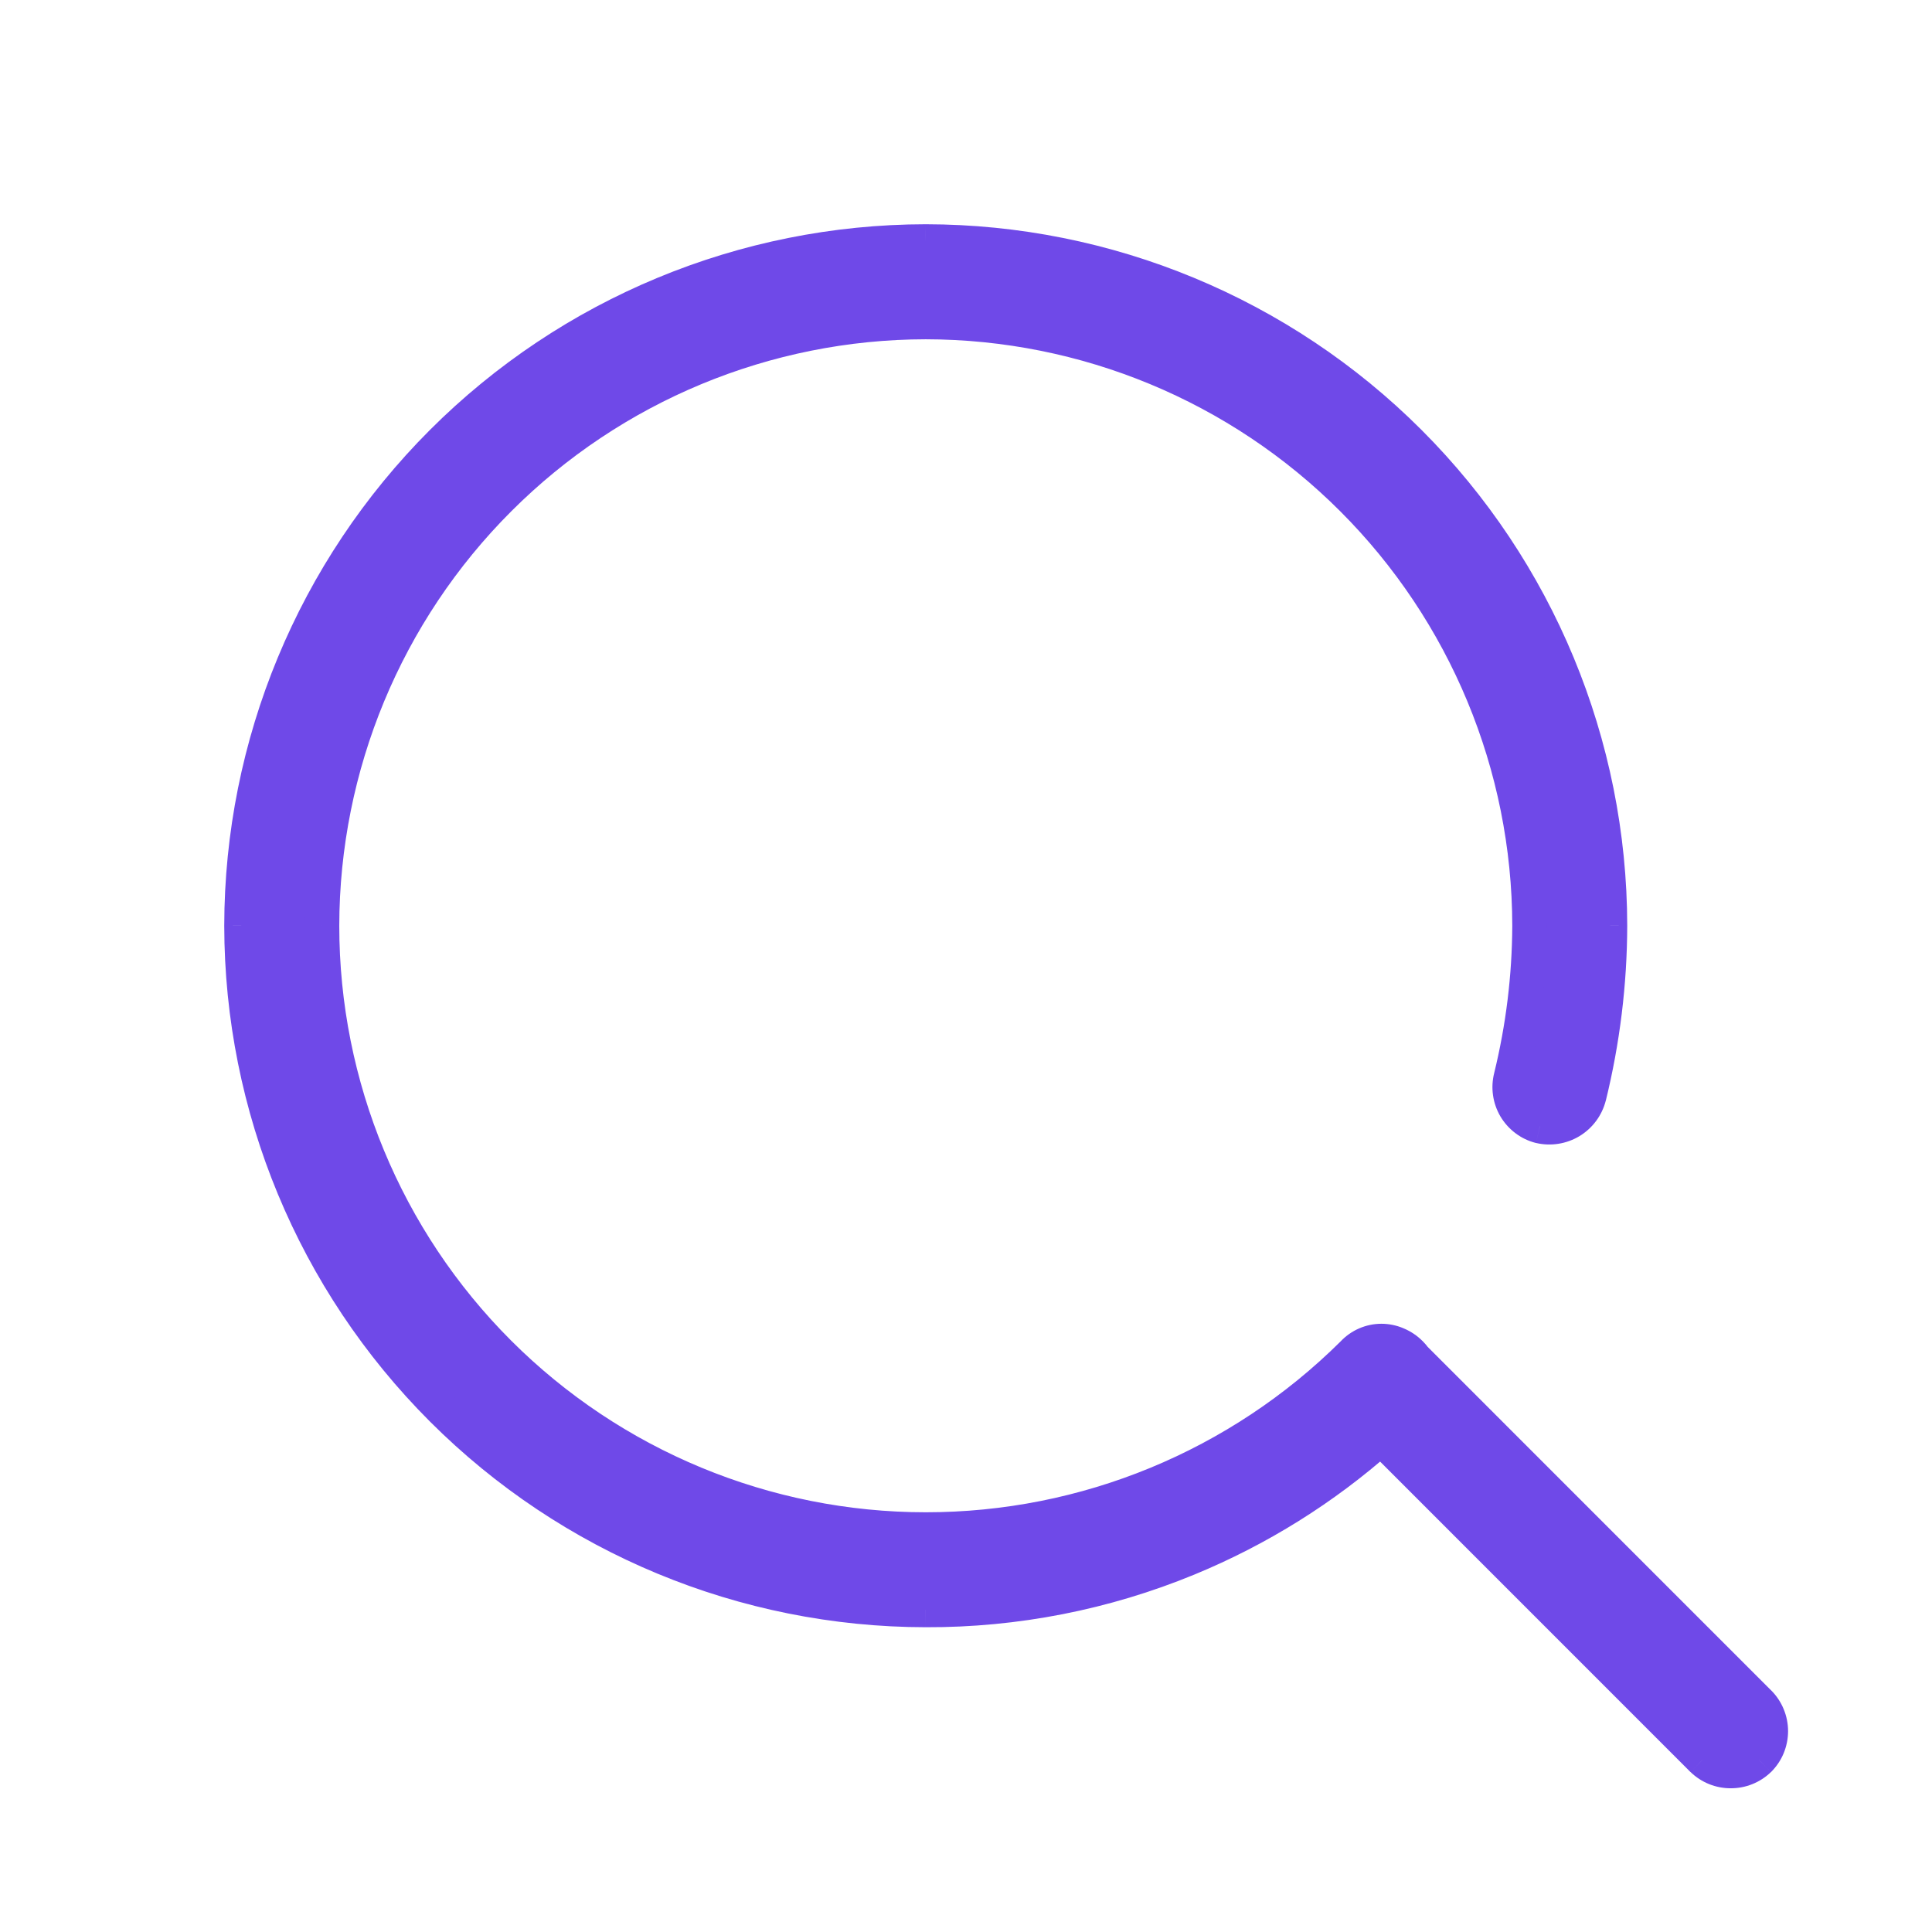
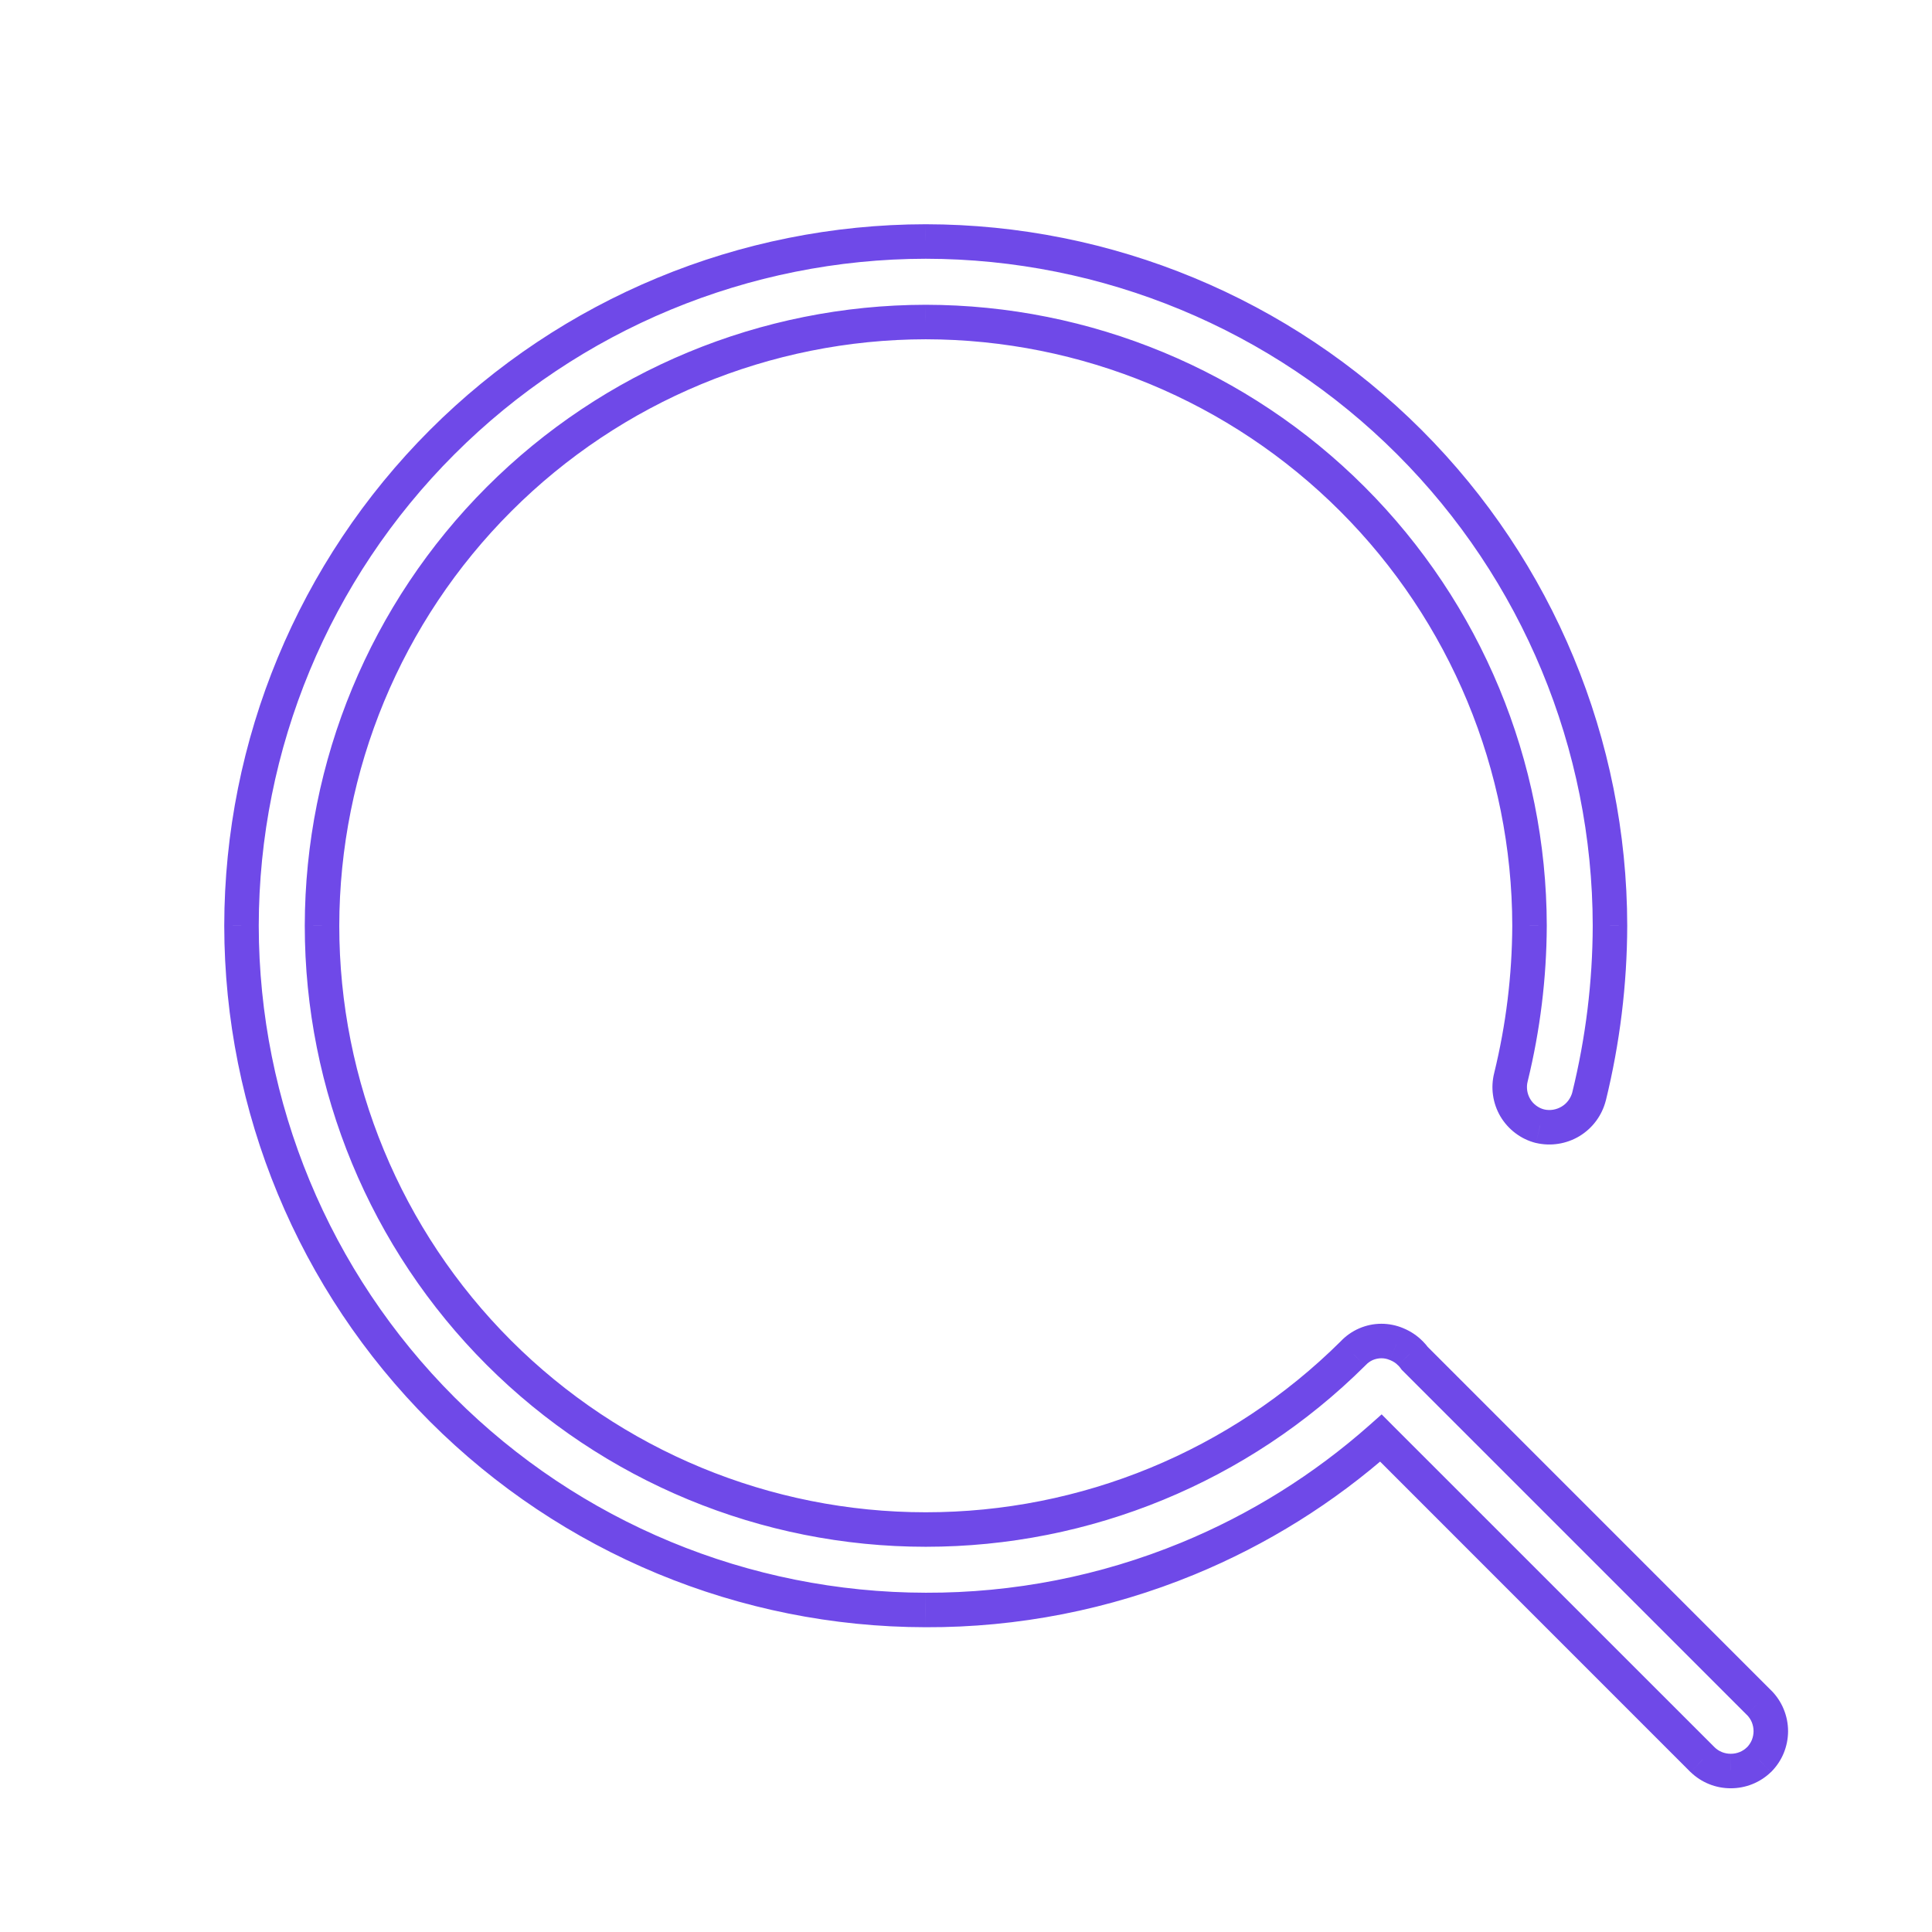
<svg xmlns="http://www.w3.org/2000/svg" width="28" height="28" viewBox="0 0 28 28" fill="none">
-   <path fill-rule="evenodd" clip-rule="evenodd" d="M6.408 20.425C8.267 22.285 10.788 23.33 13.417 23.333C14.72 23.338 16.012 23.084 17.217 22.588C18.241 22.166 19.186 21.575 20.013 20.842L24.675 25.503C24.785 25.609 24.931 25.668 25.083 25.667C25.235 25.668 25.382 25.609 25.492 25.503C25.546 25.449 25.59 25.385 25.619 25.314C25.649 25.242 25.664 25.166 25.664 25.089C25.664 25.012 25.649 24.936 25.619 24.865C25.59 24.794 25.546 24.729 25.492 24.675L20.505 19.688C20.485 19.661 20.464 19.635 20.44 19.612C20.386 19.557 20.321 19.514 20.25 19.484C20.247 19.482 20.243 19.481 20.239 19.48C20.17 19.45 20.095 19.435 20.02 19.435C19.944 19.435 19.868 19.451 19.797 19.481C19.727 19.511 19.664 19.556 19.612 19.612C19.61 19.613 19.608 19.615 19.607 19.616C17.962 21.251 15.736 22.168 13.417 22.167C11.096 22.167 8.87 21.245 7.229 19.604C5.589 17.963 4.667 15.737 4.667 13.417C4.67 11.097 5.593 8.873 7.233 7.233C8.873 5.593 11.097 4.67 13.417 4.667C15.736 4.67 17.96 5.593 19.601 7.233C21.241 8.873 22.164 11.097 22.167 13.417C22.164 14.156 22.074 14.892 21.898 15.61C21.879 15.684 21.875 15.762 21.885 15.838C21.896 15.914 21.922 15.987 21.961 16.053C22 16.119 22.051 16.177 22.113 16.223C22.174 16.269 22.244 16.303 22.318 16.322C22.47 16.357 22.629 16.332 22.762 16.251C22.895 16.17 22.991 16.041 23.03 15.89C23.229 15.081 23.331 14.25 23.333 13.417C23.33 10.788 22.285 8.267 20.425 6.408C18.566 4.549 16.046 3.503 13.417 3.5C10.788 3.503 8.267 4.549 6.408 6.408C4.549 8.267 3.503 10.788 3.5 13.417C3.503 16.046 4.549 18.566 6.408 20.425Z" fill="#6F49E8" />
  <path d="M13.417 23.333L13.418 23.083H13.417L13.417 23.333ZM6.408 20.425L6.231 20.602L6.408 20.425ZM17.217 22.588L17.122 22.356L17.217 22.588ZM20.013 20.842L20.19 20.665L20.024 20.498L19.847 20.655L20.013 20.842ZM24.675 25.503L24.498 25.68L24.502 25.683L24.675 25.503ZM25.083 25.667L25.085 25.417L25.082 25.417L25.083 25.667ZM25.492 25.503L25.665 25.683L25.668 25.681L25.492 25.503ZM25.619 24.865L25.389 24.961L25.389 24.961L25.619 24.865ZM25.492 24.675L25.315 24.852L25.316 24.852L25.492 24.675ZM20.505 19.688L20.301 19.833L20.313 19.85L20.328 19.865L20.505 19.688ZM20.44 19.612L20.262 19.788L20.264 19.789L20.44 19.612ZM20.25 19.484L20.154 19.715L20.154 19.715L20.25 19.484ZM20.239 19.48L20.141 19.71L20.148 19.712L20.239 19.48ZM19.612 19.612L19.788 19.789L19.794 19.783L19.612 19.612ZM19.607 19.616L19.783 19.794L19.785 19.792L19.607 19.616ZM13.417 22.167L13.417 21.917H13.417V22.167ZM7.229 19.604L7.053 19.781L7.229 19.604ZM4.667 13.417L4.417 13.416V13.417H4.667ZM7.233 7.233L7.056 7.056L7.233 7.233ZM13.417 4.667L13.417 4.417L13.416 4.417L13.417 4.667ZM19.601 7.233L19.777 7.056L19.601 7.233ZM22.167 13.417L22.417 13.418L22.417 13.416L22.167 13.417ZM21.898 15.61L22.14 15.673L22.141 15.669L21.898 15.61ZM21.885 15.838L22.133 15.803V15.803L21.885 15.838ZM21.961 16.053L21.745 16.18L21.745 16.18L21.961 16.053ZM22.113 16.223L21.963 16.423L21.963 16.423L22.113 16.223ZM22.318 16.322L22.256 16.564L22.262 16.565L22.318 16.322ZM22.762 16.251L22.633 16.037L22.633 16.037L22.762 16.251ZM23.03 15.89L23.272 15.952L23.273 15.95L23.03 15.89ZM23.333 13.417L23.583 13.417L23.583 13.416L23.333 13.417ZM20.425 6.408L20.249 6.585L20.425 6.408ZM13.417 3.5L13.417 3.25L13.416 3.25L13.417 3.5ZM6.408 6.408L6.585 6.585L6.408 6.408ZM3.5 13.417L3.25 13.416L3.25 13.417L3.5 13.417ZM13.417 23.083C10.854 23.08 8.397 22.061 6.585 20.249L6.231 20.602C8.137 22.508 10.721 23.58 13.416 23.583L13.417 23.083ZM17.122 22.356C15.947 22.84 14.688 23.087 13.418 23.083L13.416 23.583C14.752 23.588 16.077 23.328 17.312 22.819L17.122 22.356ZM19.847 20.655C19.041 21.369 18.12 21.945 17.122 22.356L17.312 22.819C18.363 22.386 19.331 21.781 20.179 21.029L19.847 20.655ZM24.852 25.326L20.19 20.665L19.837 21.018L24.498 25.68L24.852 25.326ZM25.082 25.417C24.995 25.417 24.911 25.384 24.849 25.323L24.502 25.683C24.658 25.834 24.867 25.918 25.085 25.917L25.082 25.417ZM25.318 25.323C25.256 25.384 25.172 25.417 25.085 25.417L25.082 25.917C25.299 25.918 25.509 25.834 25.665 25.683L25.318 25.323ZM25.389 25.217C25.372 25.258 25.347 25.295 25.316 25.326L25.668 25.681C25.746 25.603 25.808 25.511 25.85 25.41L25.389 25.217ZM25.414 25.089C25.414 25.133 25.405 25.177 25.389 25.217L25.85 25.41C25.892 25.308 25.914 25.199 25.914 25.089H25.414ZM25.389 24.961C25.405 25.002 25.414 25.045 25.414 25.089H25.914C25.914 24.979 25.892 24.87 25.85 24.769L25.389 24.961ZM25.316 24.852C25.347 24.883 25.372 24.92 25.389 24.961L25.85 24.769C25.808 24.667 25.746 24.575 25.668 24.497L25.316 24.852ZM20.328 19.865L25.315 24.852L25.668 24.498L20.682 19.511L20.328 19.865ZM20.264 19.789C20.278 19.803 20.29 19.817 20.301 19.833L20.709 19.543C20.681 19.505 20.65 19.468 20.616 19.434L20.264 19.789ZM20.154 19.715C20.195 19.732 20.232 19.756 20.262 19.788L20.617 19.436C20.54 19.358 20.448 19.296 20.346 19.253L20.154 19.715ZM20.148 19.712C20.15 19.713 20.152 19.714 20.154 19.715L20.346 19.253C20.341 19.251 20.336 19.249 20.33 19.247L20.148 19.712ZM20.02 19.685C20.062 19.685 20.103 19.693 20.141 19.71L20.337 19.249C20.237 19.207 20.129 19.185 20.02 19.185V19.685ZM19.897 19.71C19.936 19.694 19.978 19.685 20.02 19.685V19.185C19.909 19.185 19.8 19.208 19.698 19.252L19.897 19.71ZM19.794 19.783C19.823 19.752 19.858 19.727 19.897 19.71L19.698 19.252C19.597 19.296 19.505 19.36 19.429 19.441L19.794 19.783ZM19.785 19.792C19.786 19.791 19.787 19.79 19.788 19.789L19.436 19.434C19.433 19.436 19.431 19.439 19.429 19.441L19.785 19.792ZM13.416 22.417C15.802 22.418 18.091 21.475 19.783 19.794L19.431 19.439C17.832 21.027 15.67 21.918 13.417 21.917L13.416 22.417ZM7.053 19.781C8.741 21.468 11.03 22.417 13.417 22.417V21.917C11.162 21.917 9 21.021 7.406 19.427L7.053 19.781ZM4.417 13.417C4.417 15.804 5.365 18.093 7.053 19.781L7.406 19.427C5.812 17.833 4.917 15.671 4.917 13.417H4.417ZM7.056 7.056C5.369 8.743 4.42 11.03 4.417 13.416L4.917 13.417C4.92 11.164 5.816 9.003 7.41 7.41L7.056 7.056ZM13.416 4.417C11.03 4.42 8.743 5.369 7.056 7.056L7.41 7.41C9.003 5.816 11.164 4.92 13.417 4.917L13.416 4.417ZM19.777 7.056C18.09 5.369 15.803 4.42 13.417 4.417L13.416 4.917C15.67 4.92 17.83 5.816 19.424 7.41L19.777 7.056ZM22.417 13.416C22.413 11.03 21.464 8.743 19.777 7.056L19.424 7.41C21.017 9.003 21.914 11.164 21.917 13.417L22.417 13.416ZM22.141 15.669C22.321 14.932 22.414 14.176 22.417 13.418L21.917 13.416C21.914 14.135 21.826 14.852 21.655 15.551L22.141 15.669ZM22.133 15.803C22.127 15.759 22.129 15.715 22.14 15.673L21.656 15.547C21.629 15.653 21.622 15.764 21.638 15.873L22.133 15.803ZM22.176 15.926C22.154 15.888 22.139 15.846 22.133 15.803L21.638 15.873C21.653 15.981 21.69 16.086 21.745 16.18L22.176 15.926ZM22.263 16.023C22.228 15.997 22.198 15.964 22.176 15.926L21.745 16.18C21.801 16.274 21.875 16.357 21.963 16.423L22.263 16.023ZM22.38 16.079C22.338 16.069 22.298 16.049 22.263 16.023L21.963 16.423C22.05 16.489 22.15 16.537 22.256 16.564L22.38 16.079ZM22.633 16.037C22.555 16.084 22.463 16.099 22.375 16.078L22.262 16.565C22.477 16.615 22.703 16.579 22.892 16.465L22.633 16.037ZM22.788 15.828C22.765 15.915 22.71 15.991 22.633 16.037L22.892 16.465C23.081 16.35 23.217 16.166 23.272 15.952L22.788 15.828ZM23.083 13.416C23.081 14.23 22.981 15.04 22.787 15.83L23.273 15.95C23.476 15.121 23.581 14.271 23.583 13.417L23.083 13.416ZM20.249 6.585C22.061 8.397 23.08 10.854 23.083 13.417L23.583 13.416C23.58 10.721 22.508 8.137 20.602 6.231L20.249 6.585ZM13.416 3.75C15.979 3.753 18.436 4.772 20.249 6.585L20.602 6.231C18.696 4.325 16.112 3.253 13.417 3.25L13.416 3.75ZM6.585 6.585C8.397 4.772 10.854 3.753 13.417 3.75L13.416 3.25C10.721 3.253 8.137 4.325 6.231 6.231L6.585 6.585ZM3.75 13.417C3.753 10.854 4.772 8.397 6.585 6.585L6.231 6.231C4.325 8.137 3.253 10.721 3.25 13.416L3.75 13.417ZM6.585 20.249C4.772 18.436 3.753 15.979 3.75 13.416L3.25 13.417C3.253 16.112 4.325 18.696 6.231 20.602L6.585 20.249Z" fill="#6F49E8" />
</svg>